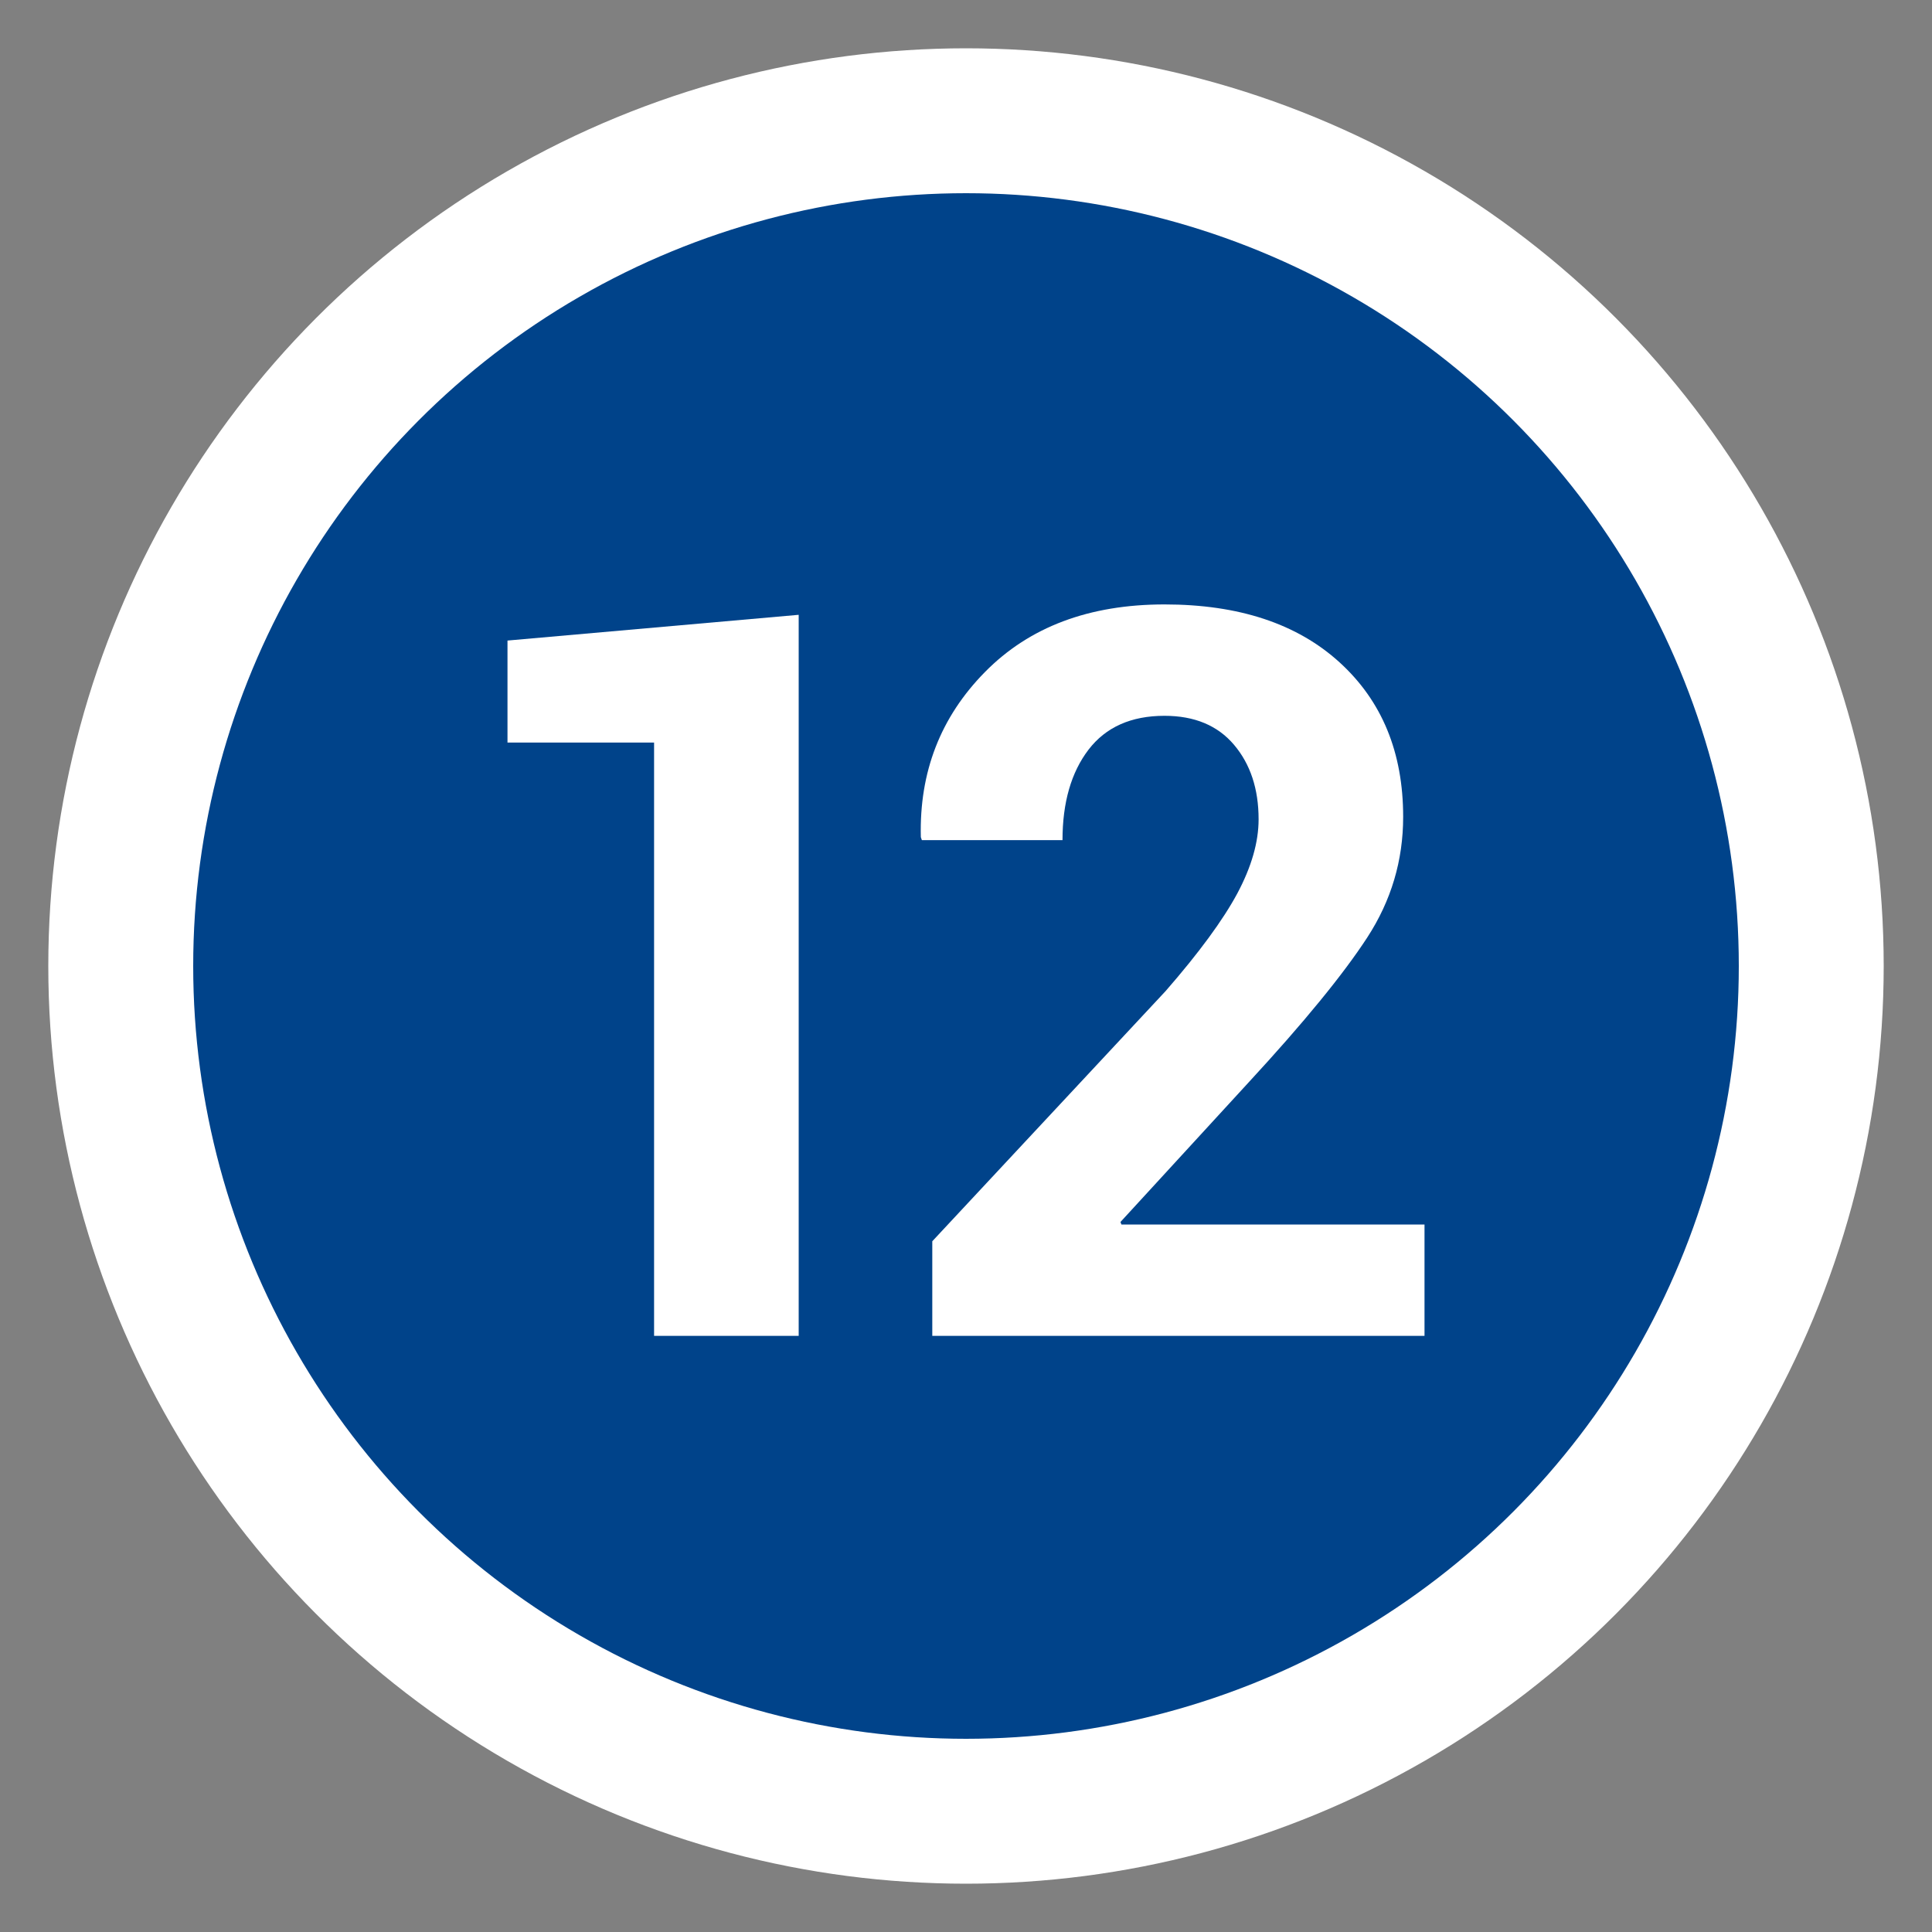
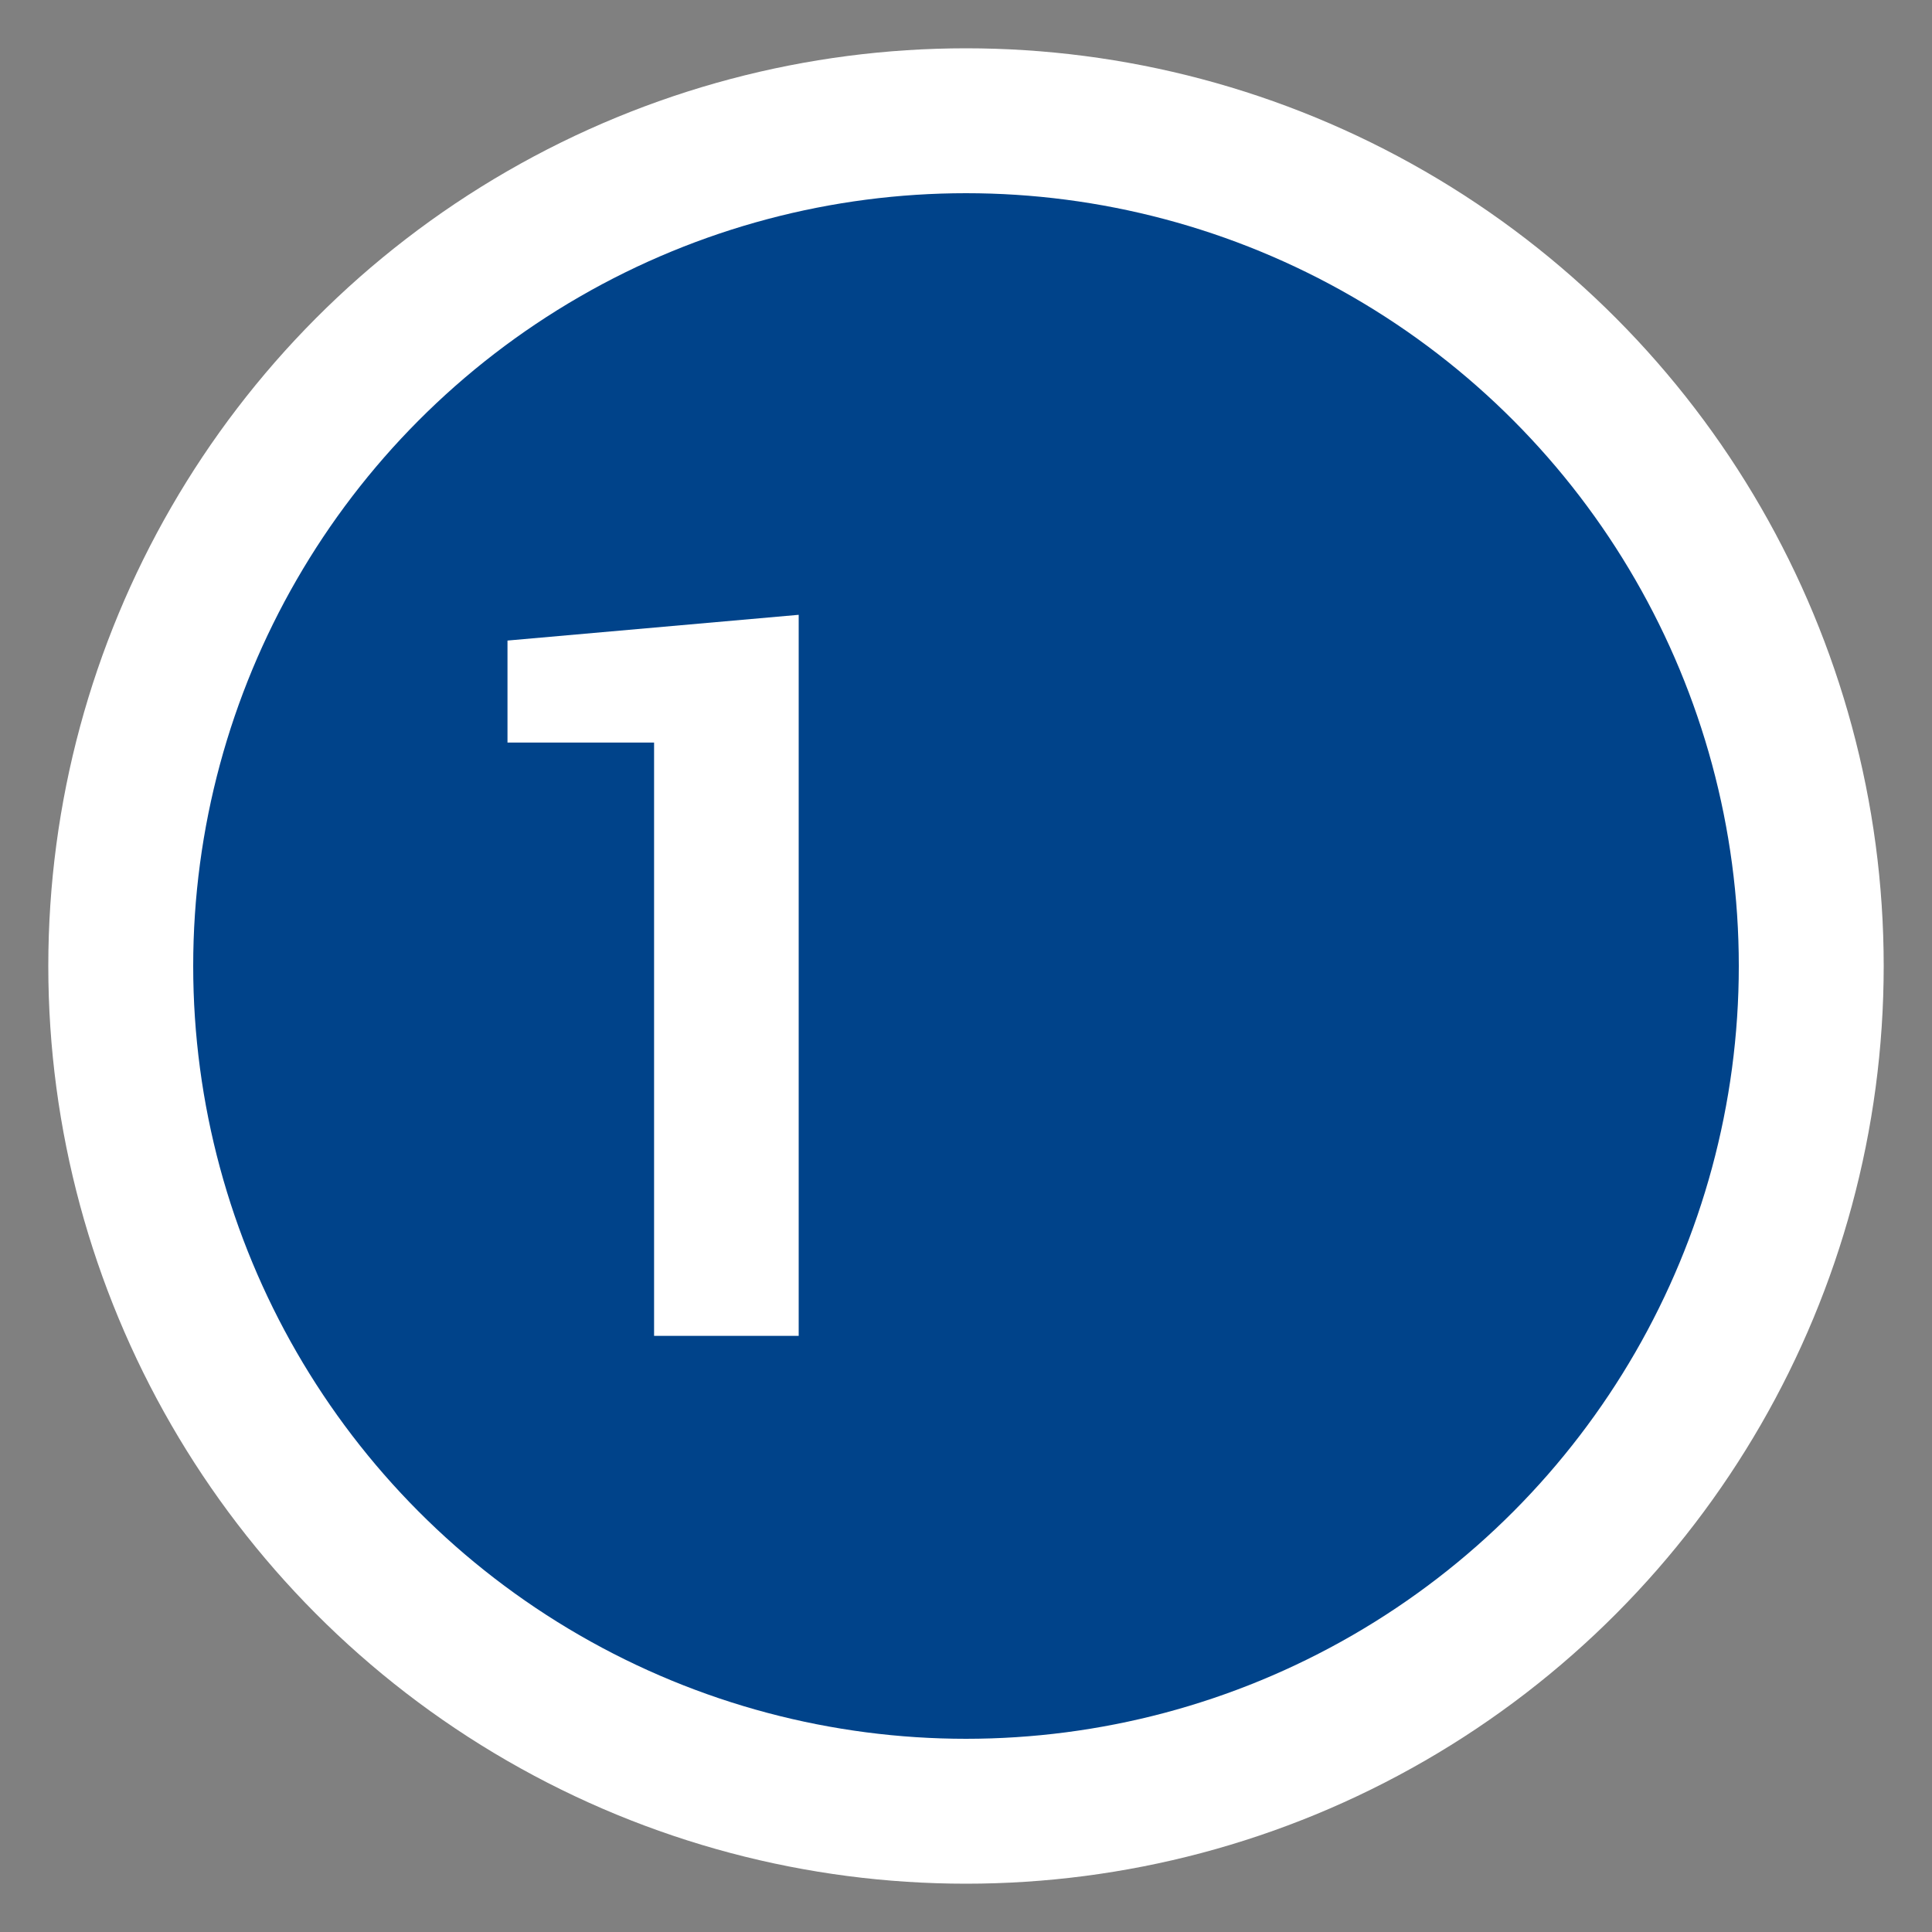
<svg xmlns="http://www.w3.org/2000/svg" version="1.1" id="Ebene_1" x="0px" y="0px" width="40px" height="40px" viewBox="0 0 40 40" enable-background="new 0 0 40 40" xml:space="preserve">
  <rect x="0" y="0" width="40" height="40" fill="#808080" stroke="none" />
  <circle fill="#FFFFFF" cx="20" cy="20" r="19" />
  <circle fill="#00438A" cx="20" cy="20" r="16" />
  <rect y="11.656" fill="none" width="40" height="18.671" />
  <g enable-background="new    ">
    <path fill="#FFFFFF" d="M16.536,27.658h-2.994V15.374h-3.035v-2.112l6.029-0.533V27.658z" />
-     <path fill="#FFFFFF" d="M29.493,27.658H19.302v-1.959l4.829-5.178c0.697-0.8,1.192-1.476,1.487-2.025   c0.293-0.55,0.44-1.061,0.44-1.533c0-0.628-0.17-1.143-0.509-1.543c-0.338-0.399-0.817-0.6-1.44-0.6   c-0.689,0-1.215,0.234-1.573,0.702c-0.358,0.469-0.538,1.093-0.538,1.872h-2.912l-0.021-0.062   c-0.034-1.346,0.408-2.486,1.328-3.419c0.919-0.934,2.158-1.399,3.716-1.399c1.539,0,2.746,0.399,3.625,1.199   c0.879,0.8,1.317,1.866,1.317,3.199c0,0.902-0.247,1.734-0.743,2.497c-0.496,0.762-1.313,1.762-2.455,2.999L23.198,25.3l0.02,0.052   h6.275V27.658z" />
  </g>
</svg>